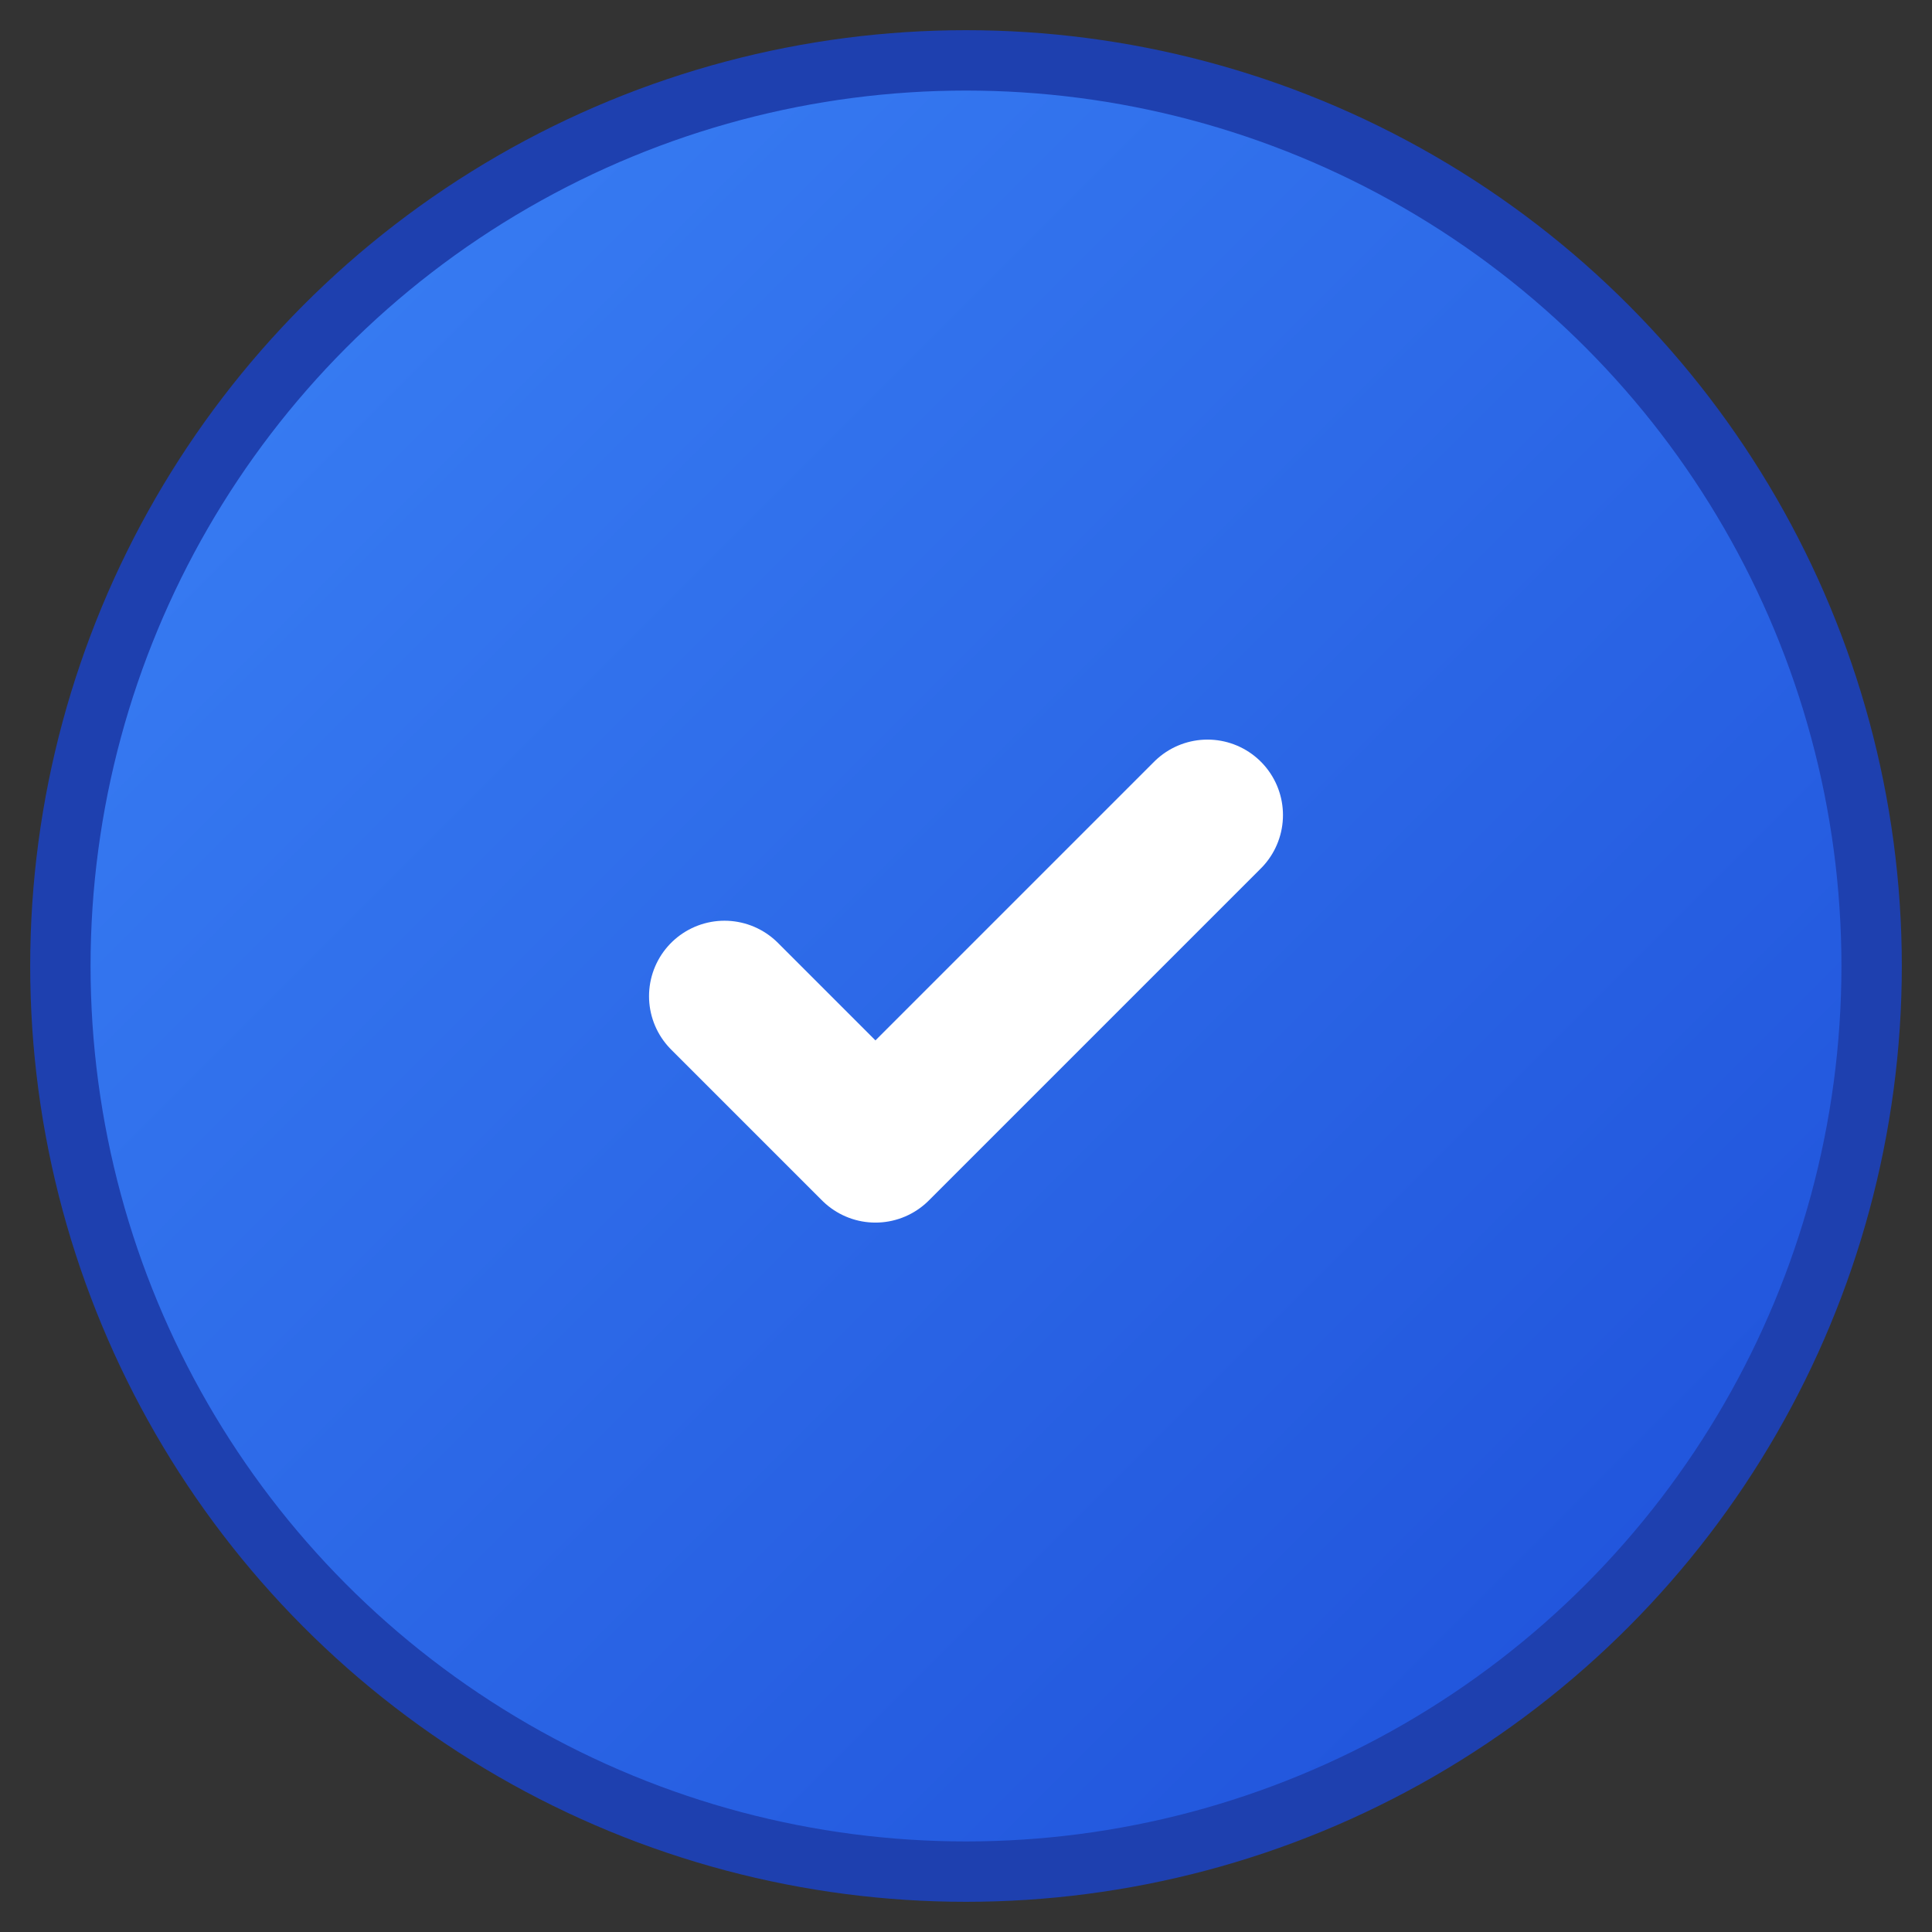
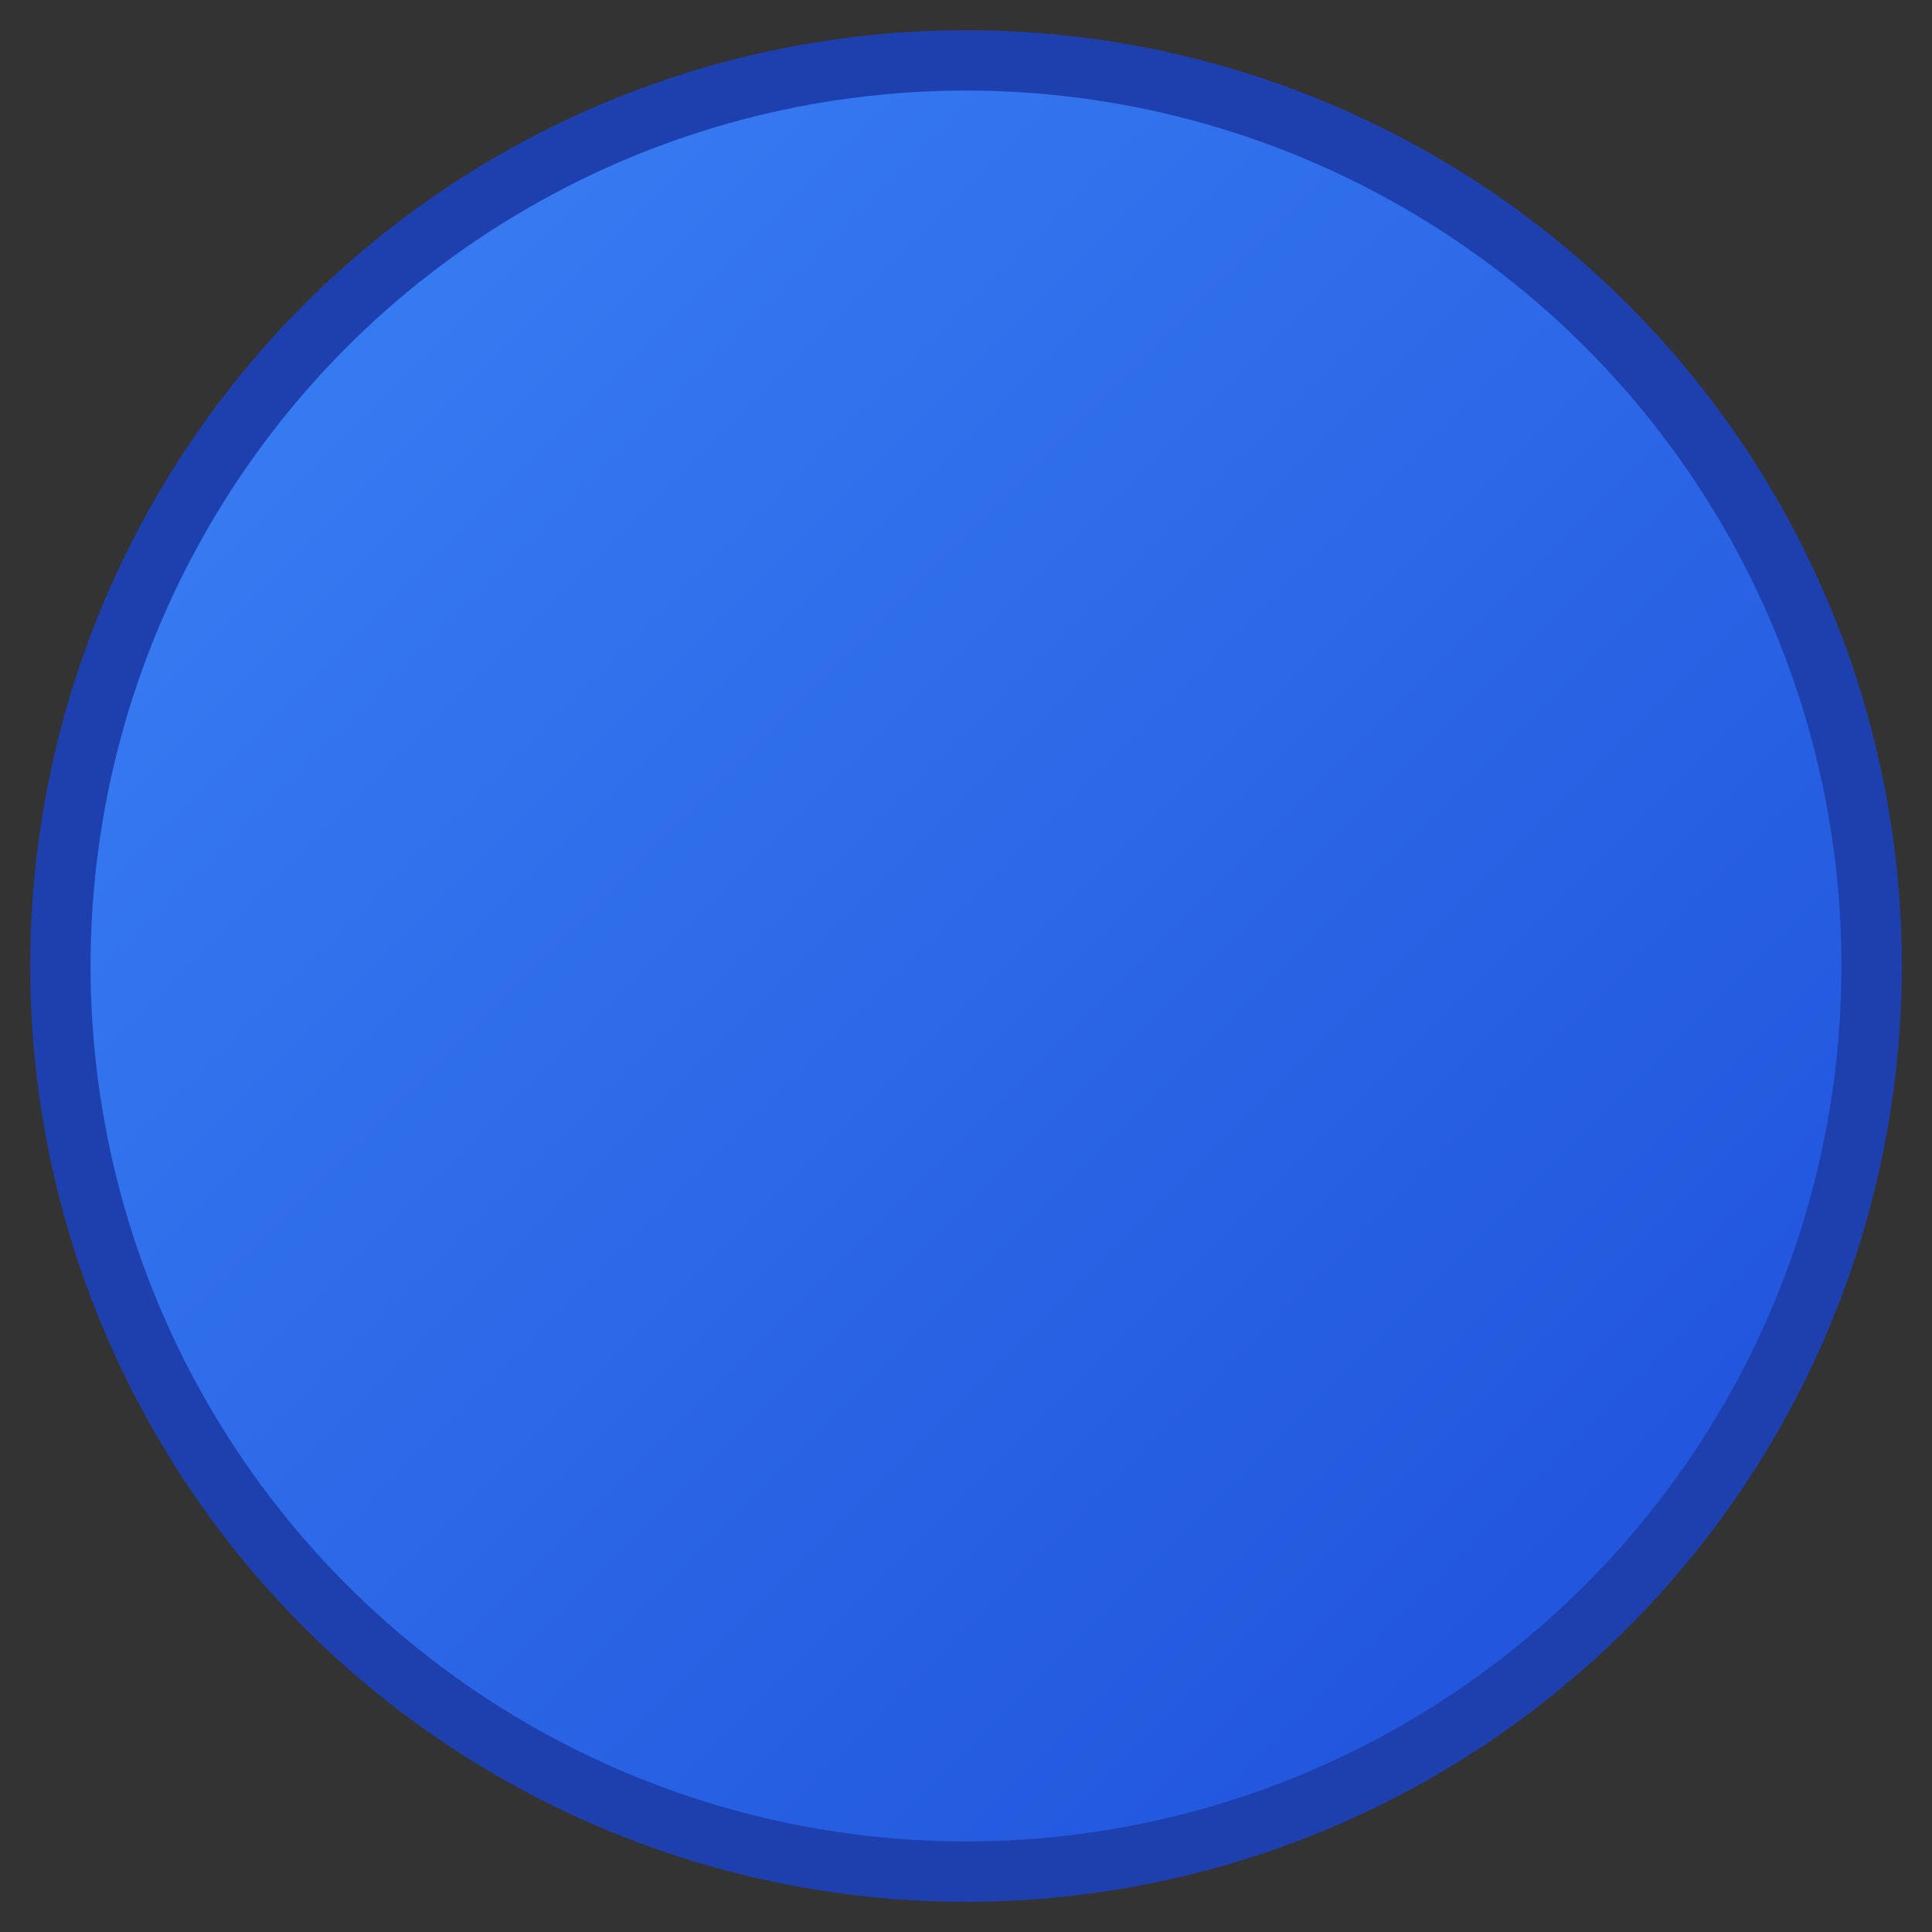
<svg xmlns="http://www.w3.org/2000/svg" width="32" height="32" viewBox="0 0 32 32" fill="none">
  <rect x="0" y="0" width="32" height="32" fill="#333333" stroke="none" />
  <defs>
    <linearGradient id="grad1" x1="0%" y1="0%" x2="100%" y2="100%">
      <stop offset="0%" style="stop-color:#3B82F6;stop-opacity:1" />
      <stop offset="100%" style="stop-color:#1D4ED8;stop-opacity:1" />
    </linearGradient>
  </defs>
  <circle cx="16" cy="16" r="15" fill="url(#grad1)" stroke="#1E40AF" stroke-width="1" />
-   <path d="M12 16.5L14.5 19L20 13.5" stroke="white" stroke-width="2.5" stroke-linecap="round" stroke-linejoin="round" fill="none" />
</svg>